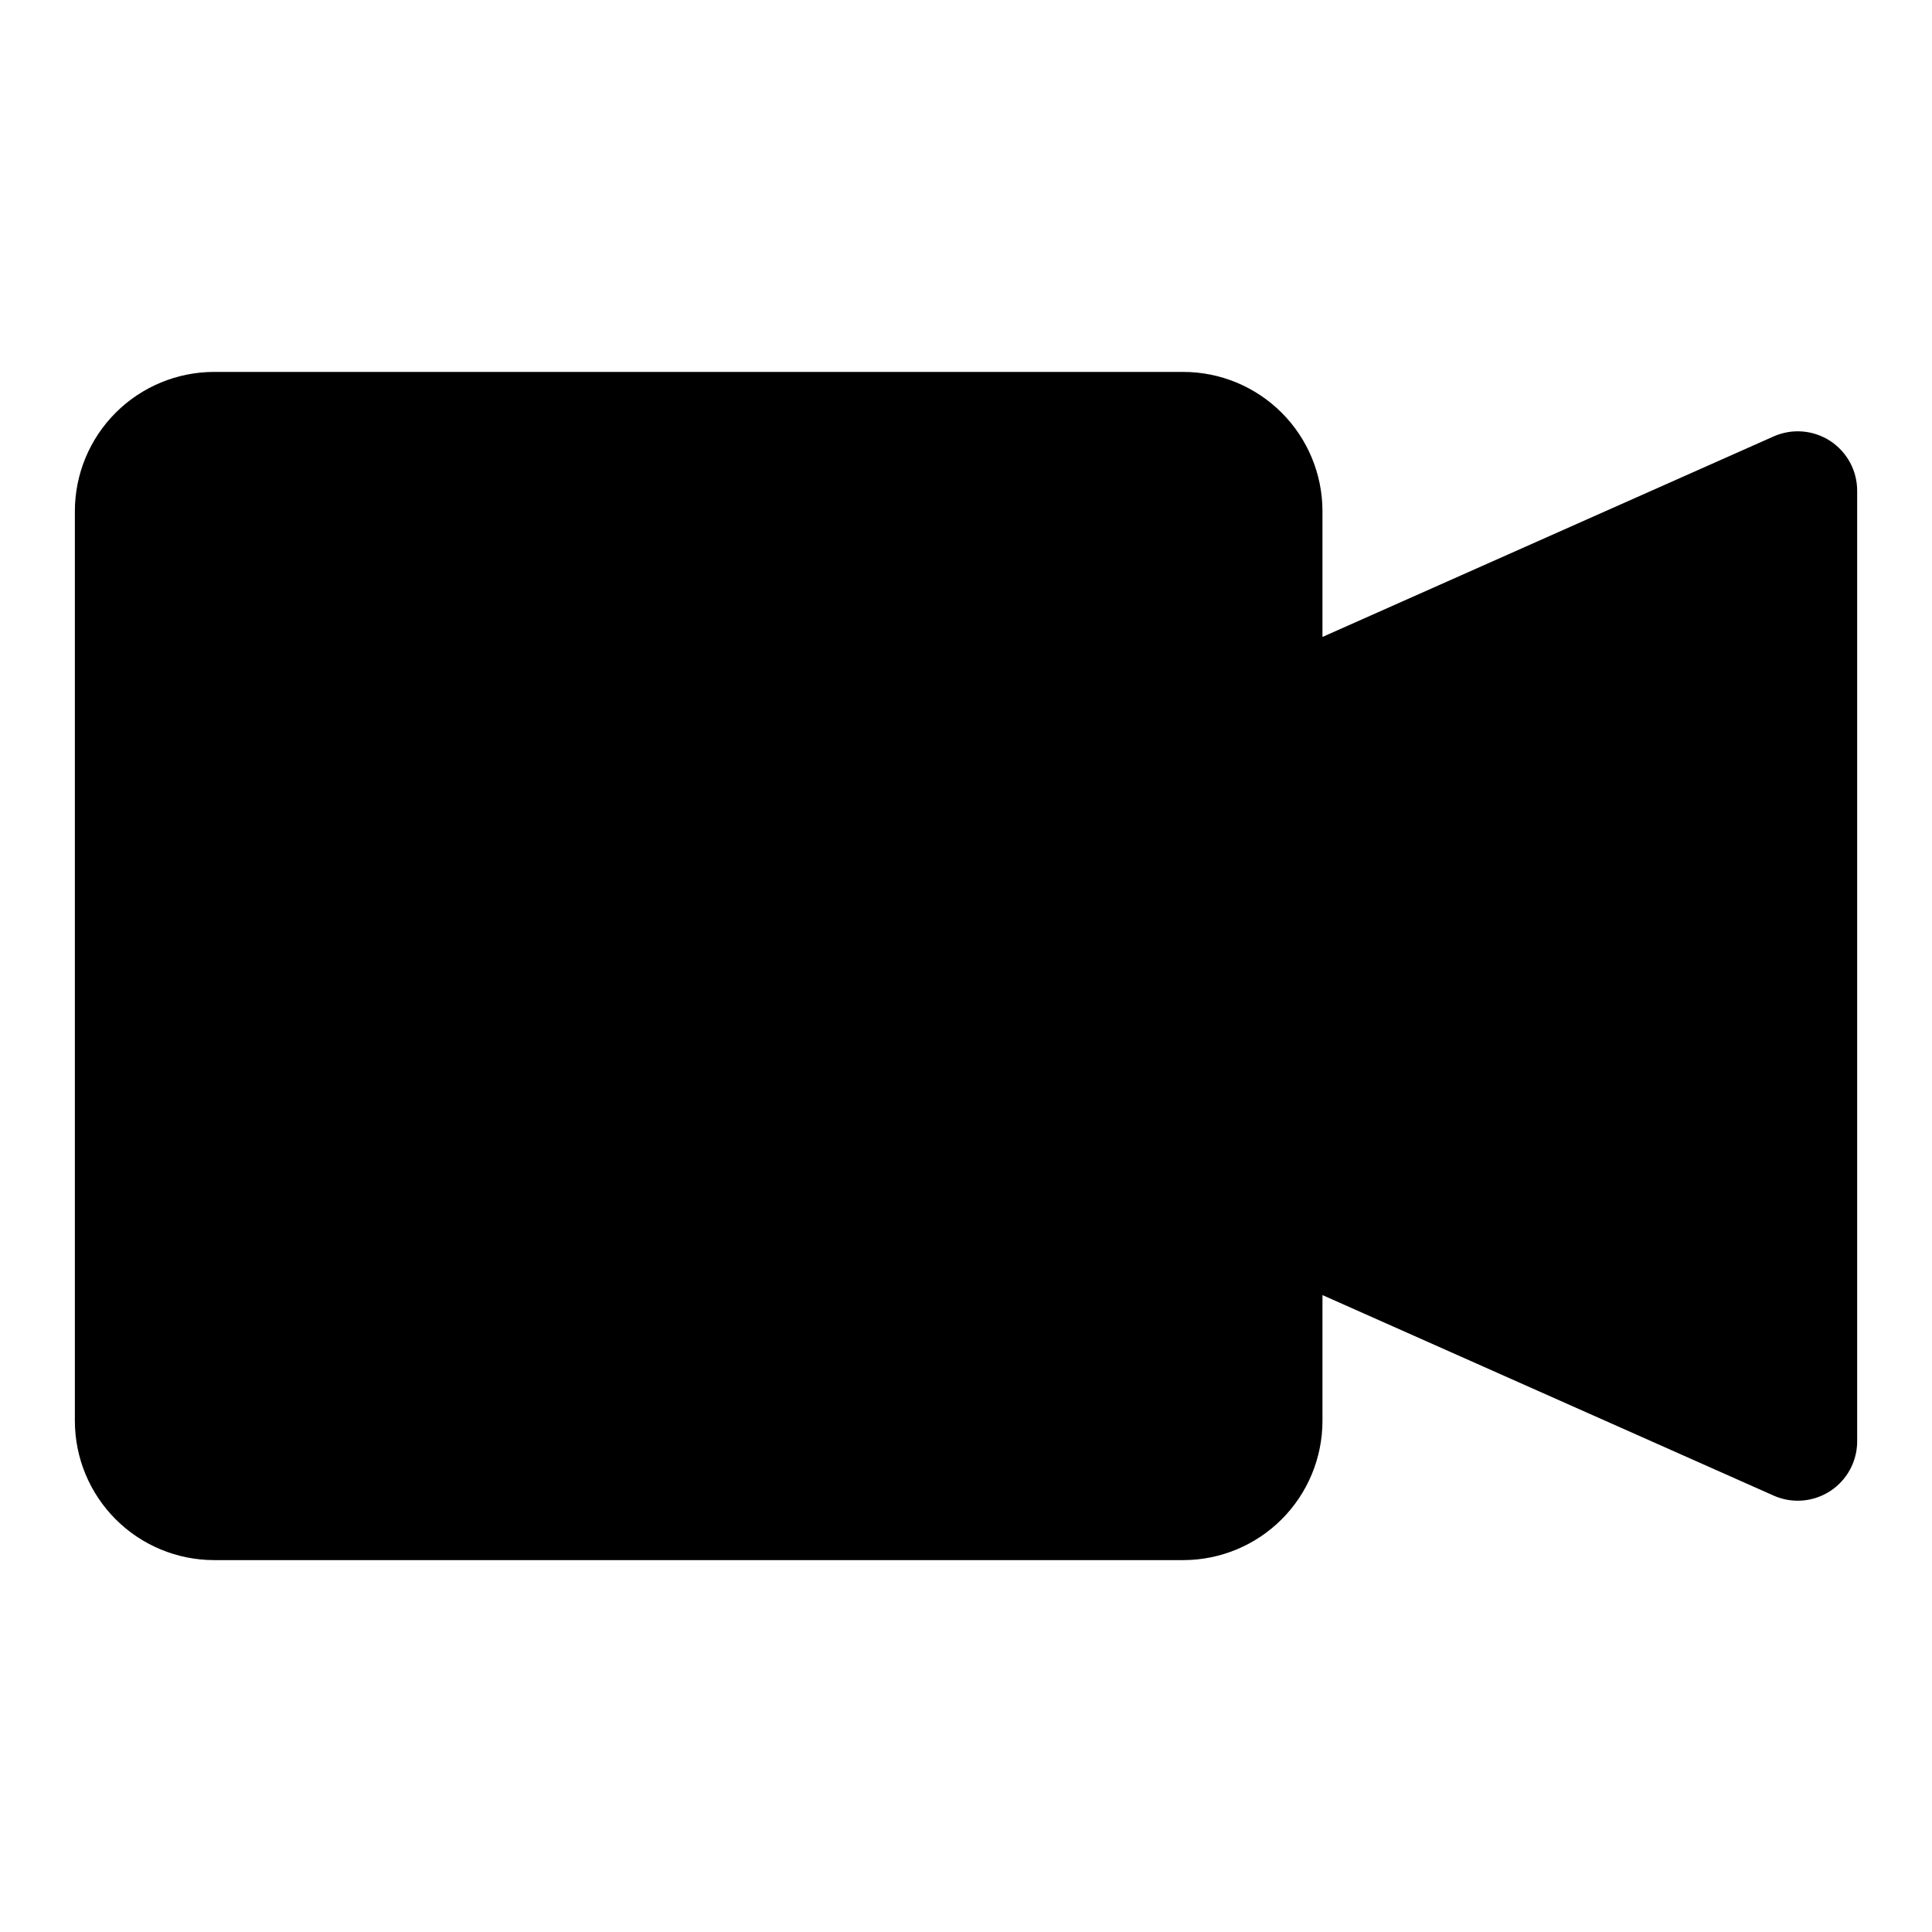
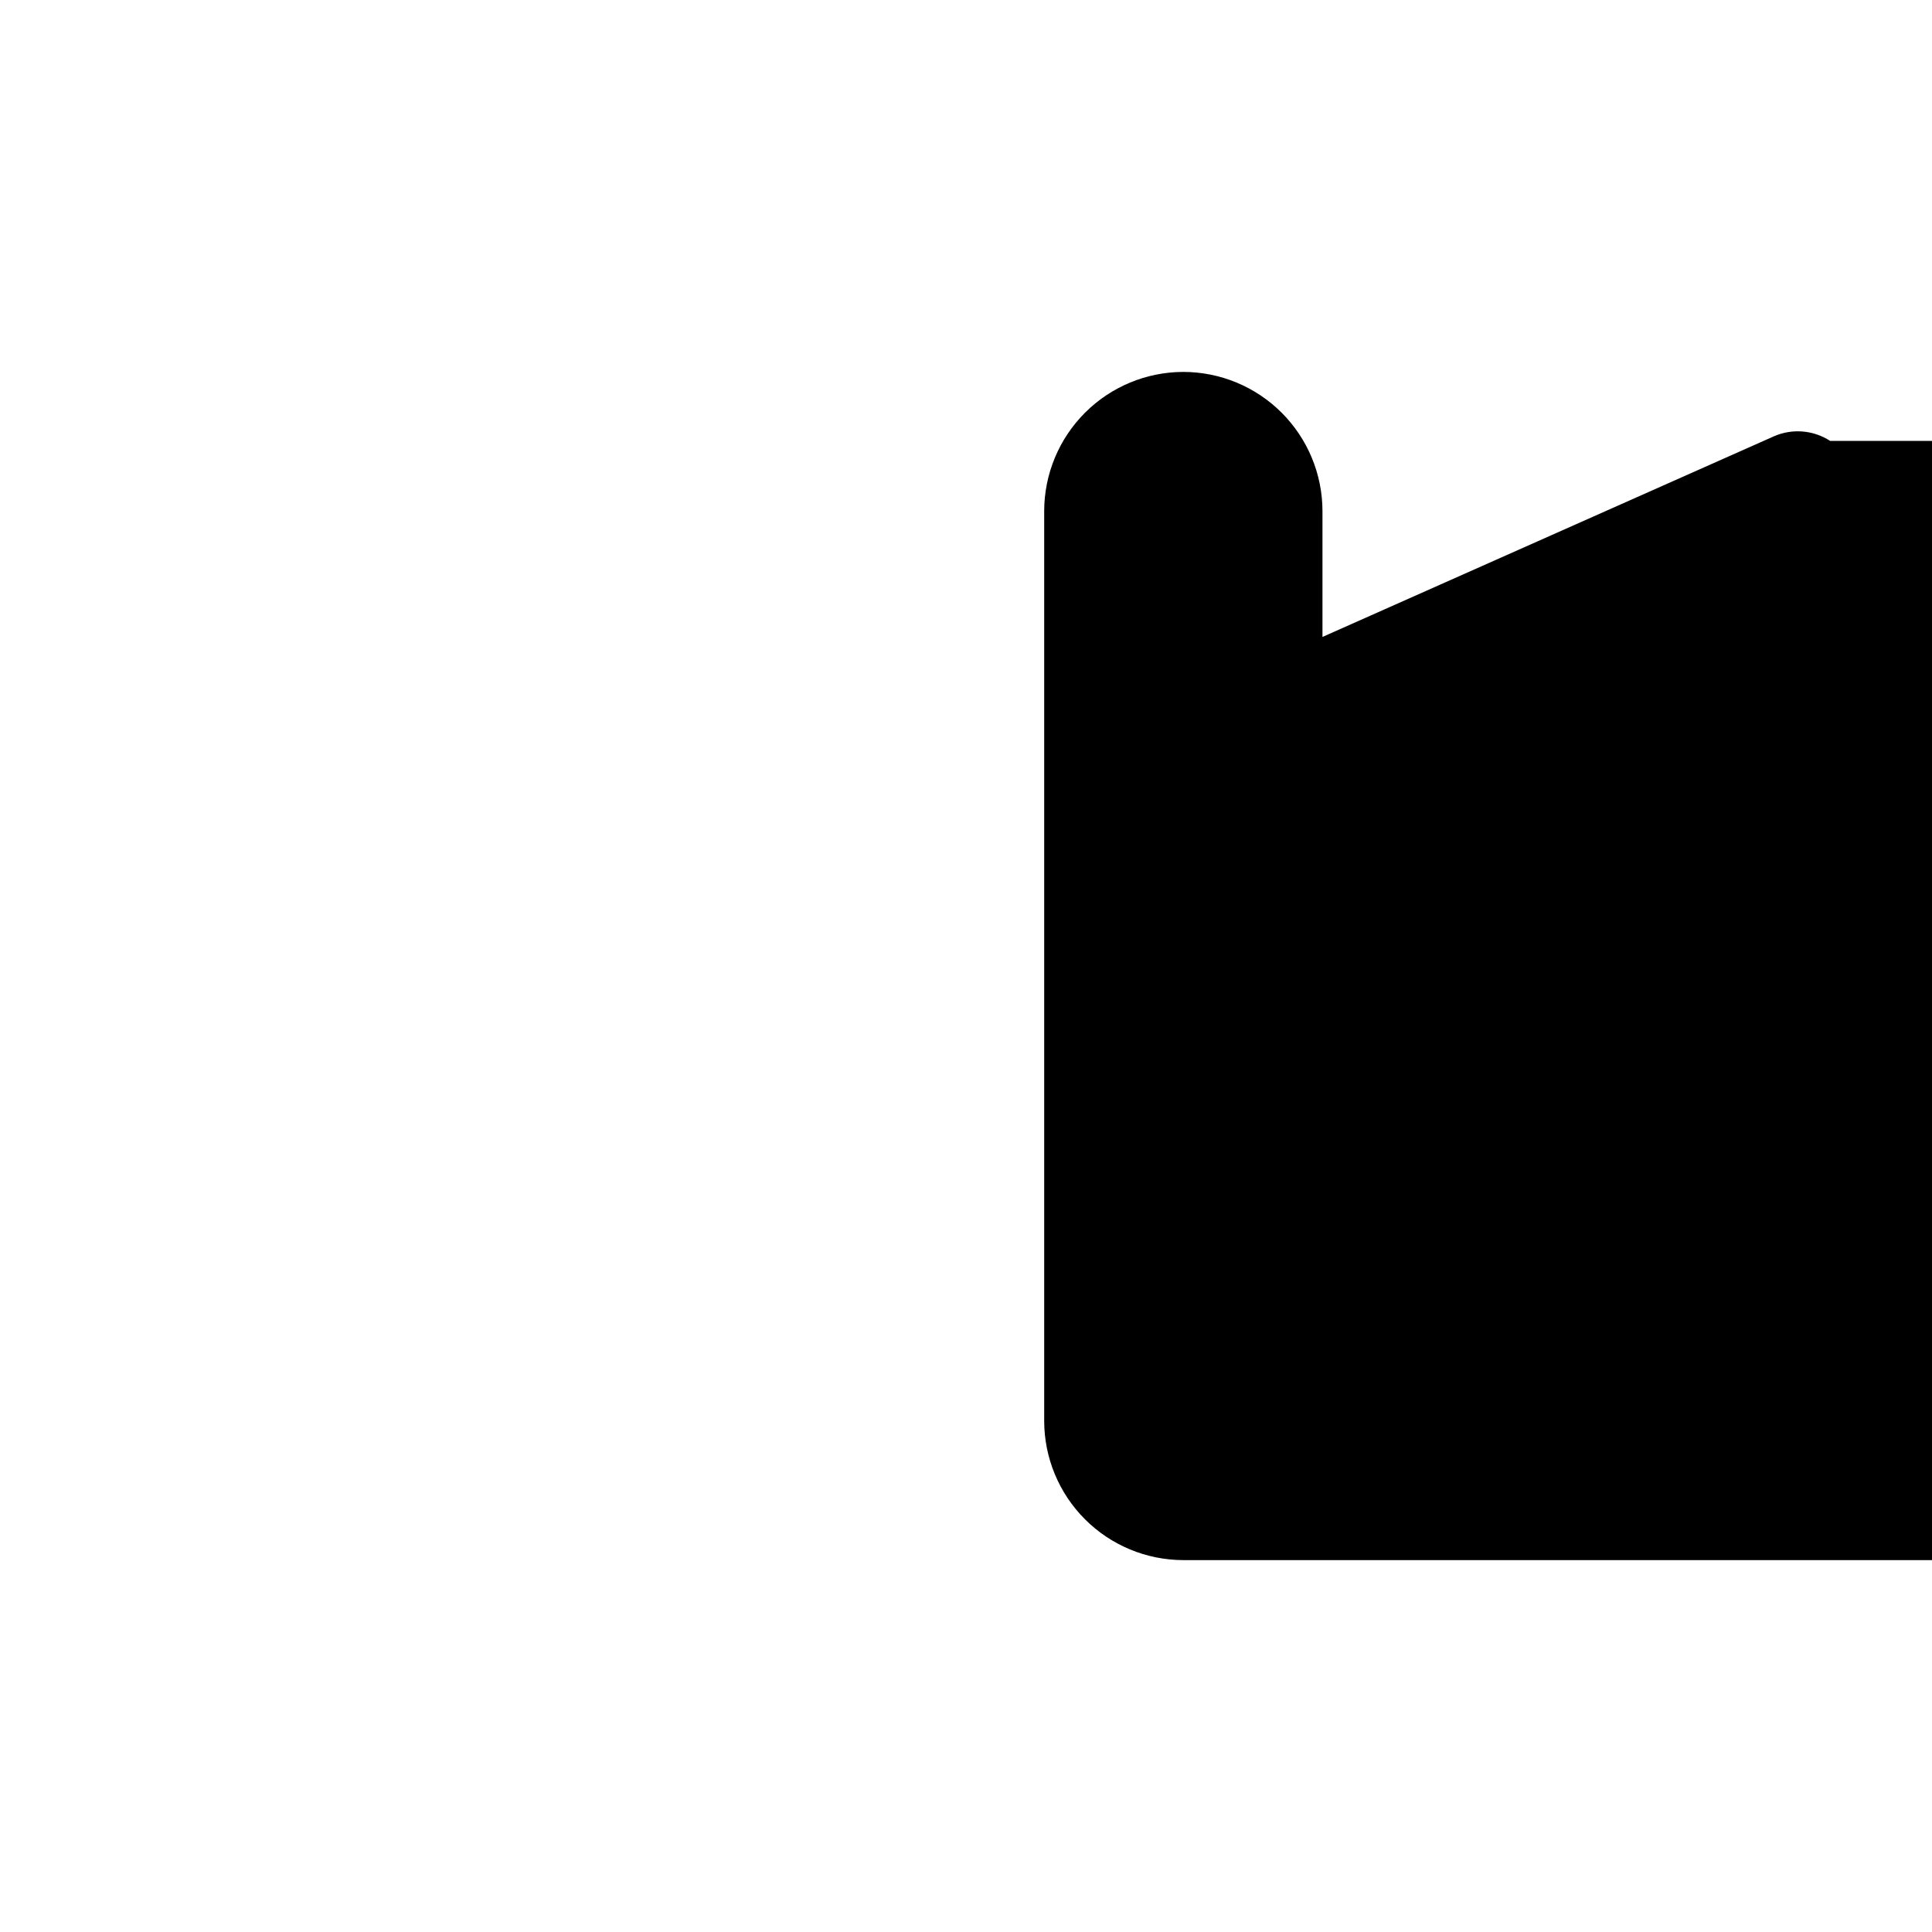
<svg xmlns="http://www.w3.org/2000/svg" fill="#000000" width="800px" height="800px" version="1.1" viewBox="144 144 512 512">
-   <path d="m629 260.84c-4.469-2.902-10.105-3.344-14.973-1.18l-119.56 53.137v-33.363c-0.012-9.773-3.898-19.145-10.812-26.059-6.91-6.91-16.281-10.801-26.059-10.812h-256.88c-9.777 0.012-19.148 3.902-26.059 10.812-6.914 6.914-10.801 16.285-10.816 26.059v241.14c0.016 9.777 3.902 19.148 10.816 26.059 6.91 6.914 16.281 10.801 26.059 10.812h256.88c9.777-0.012 19.148-3.898 26.059-10.812 6.914-6.91 10.801-16.281 10.812-26.059v-33.363l119.56 53.137h0.004c2.012 0.898 4.191 1.359 6.391 1.355 4.176 0 8.18-1.66 11.133-4.613 2.953-2.949 4.613-6.957 4.613-11.133v-251.9c0.004-5.332-2.695-10.305-7.164-13.211z" />
+   <path d="m629 260.84c-4.469-2.902-10.105-3.344-14.973-1.18l-119.56 53.137v-33.363c-0.012-9.773-3.898-19.145-10.812-26.059-6.91-6.91-16.281-10.801-26.059-10.812c-9.777 0.012-19.148 3.902-26.059 10.812-6.914 6.914-10.801 16.285-10.816 26.059v241.14c0.016 9.777 3.902 19.148 10.816 26.059 6.91 6.914 16.281 10.801 26.059 10.812h256.88c9.777-0.012 19.148-3.898 26.059-10.812 6.914-6.91 10.801-16.281 10.812-26.059v-33.363l119.56 53.137h0.004c2.012 0.898 4.191 1.359 6.391 1.355 4.176 0 8.18-1.66 11.133-4.613 2.953-2.949 4.613-6.957 4.613-11.133v-251.9c0.004-5.332-2.695-10.305-7.164-13.211z" />
</svg>